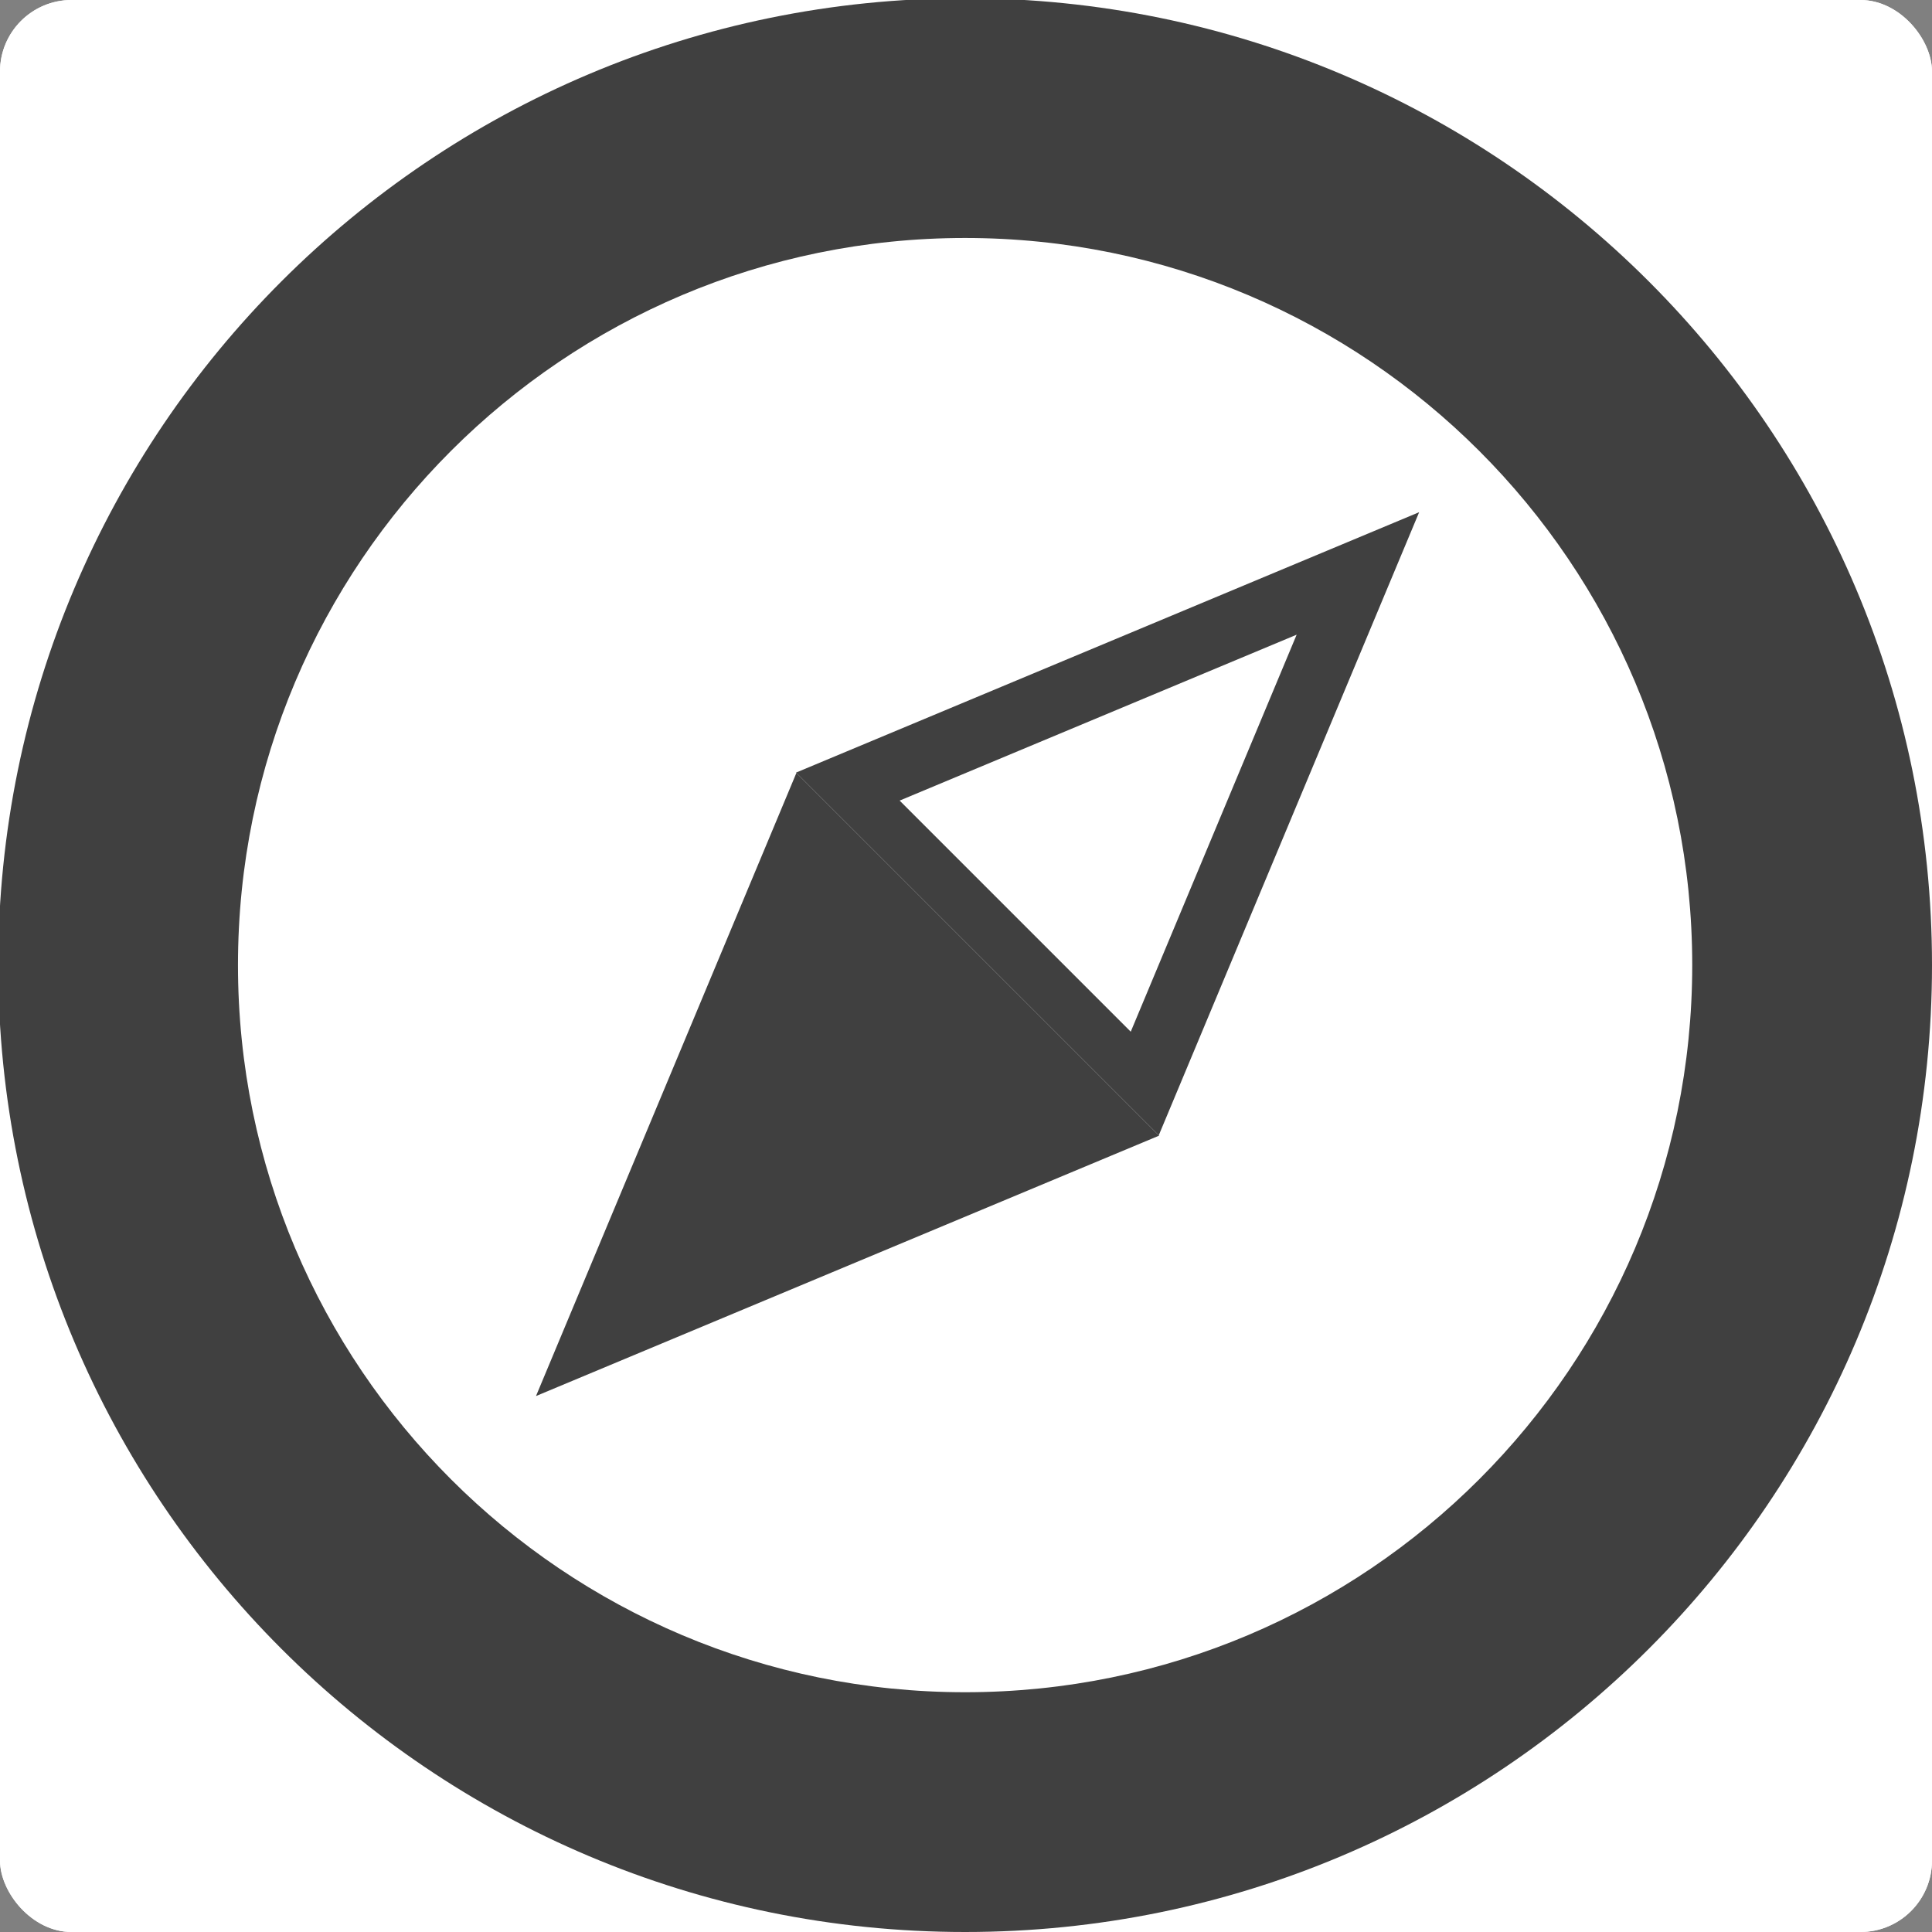
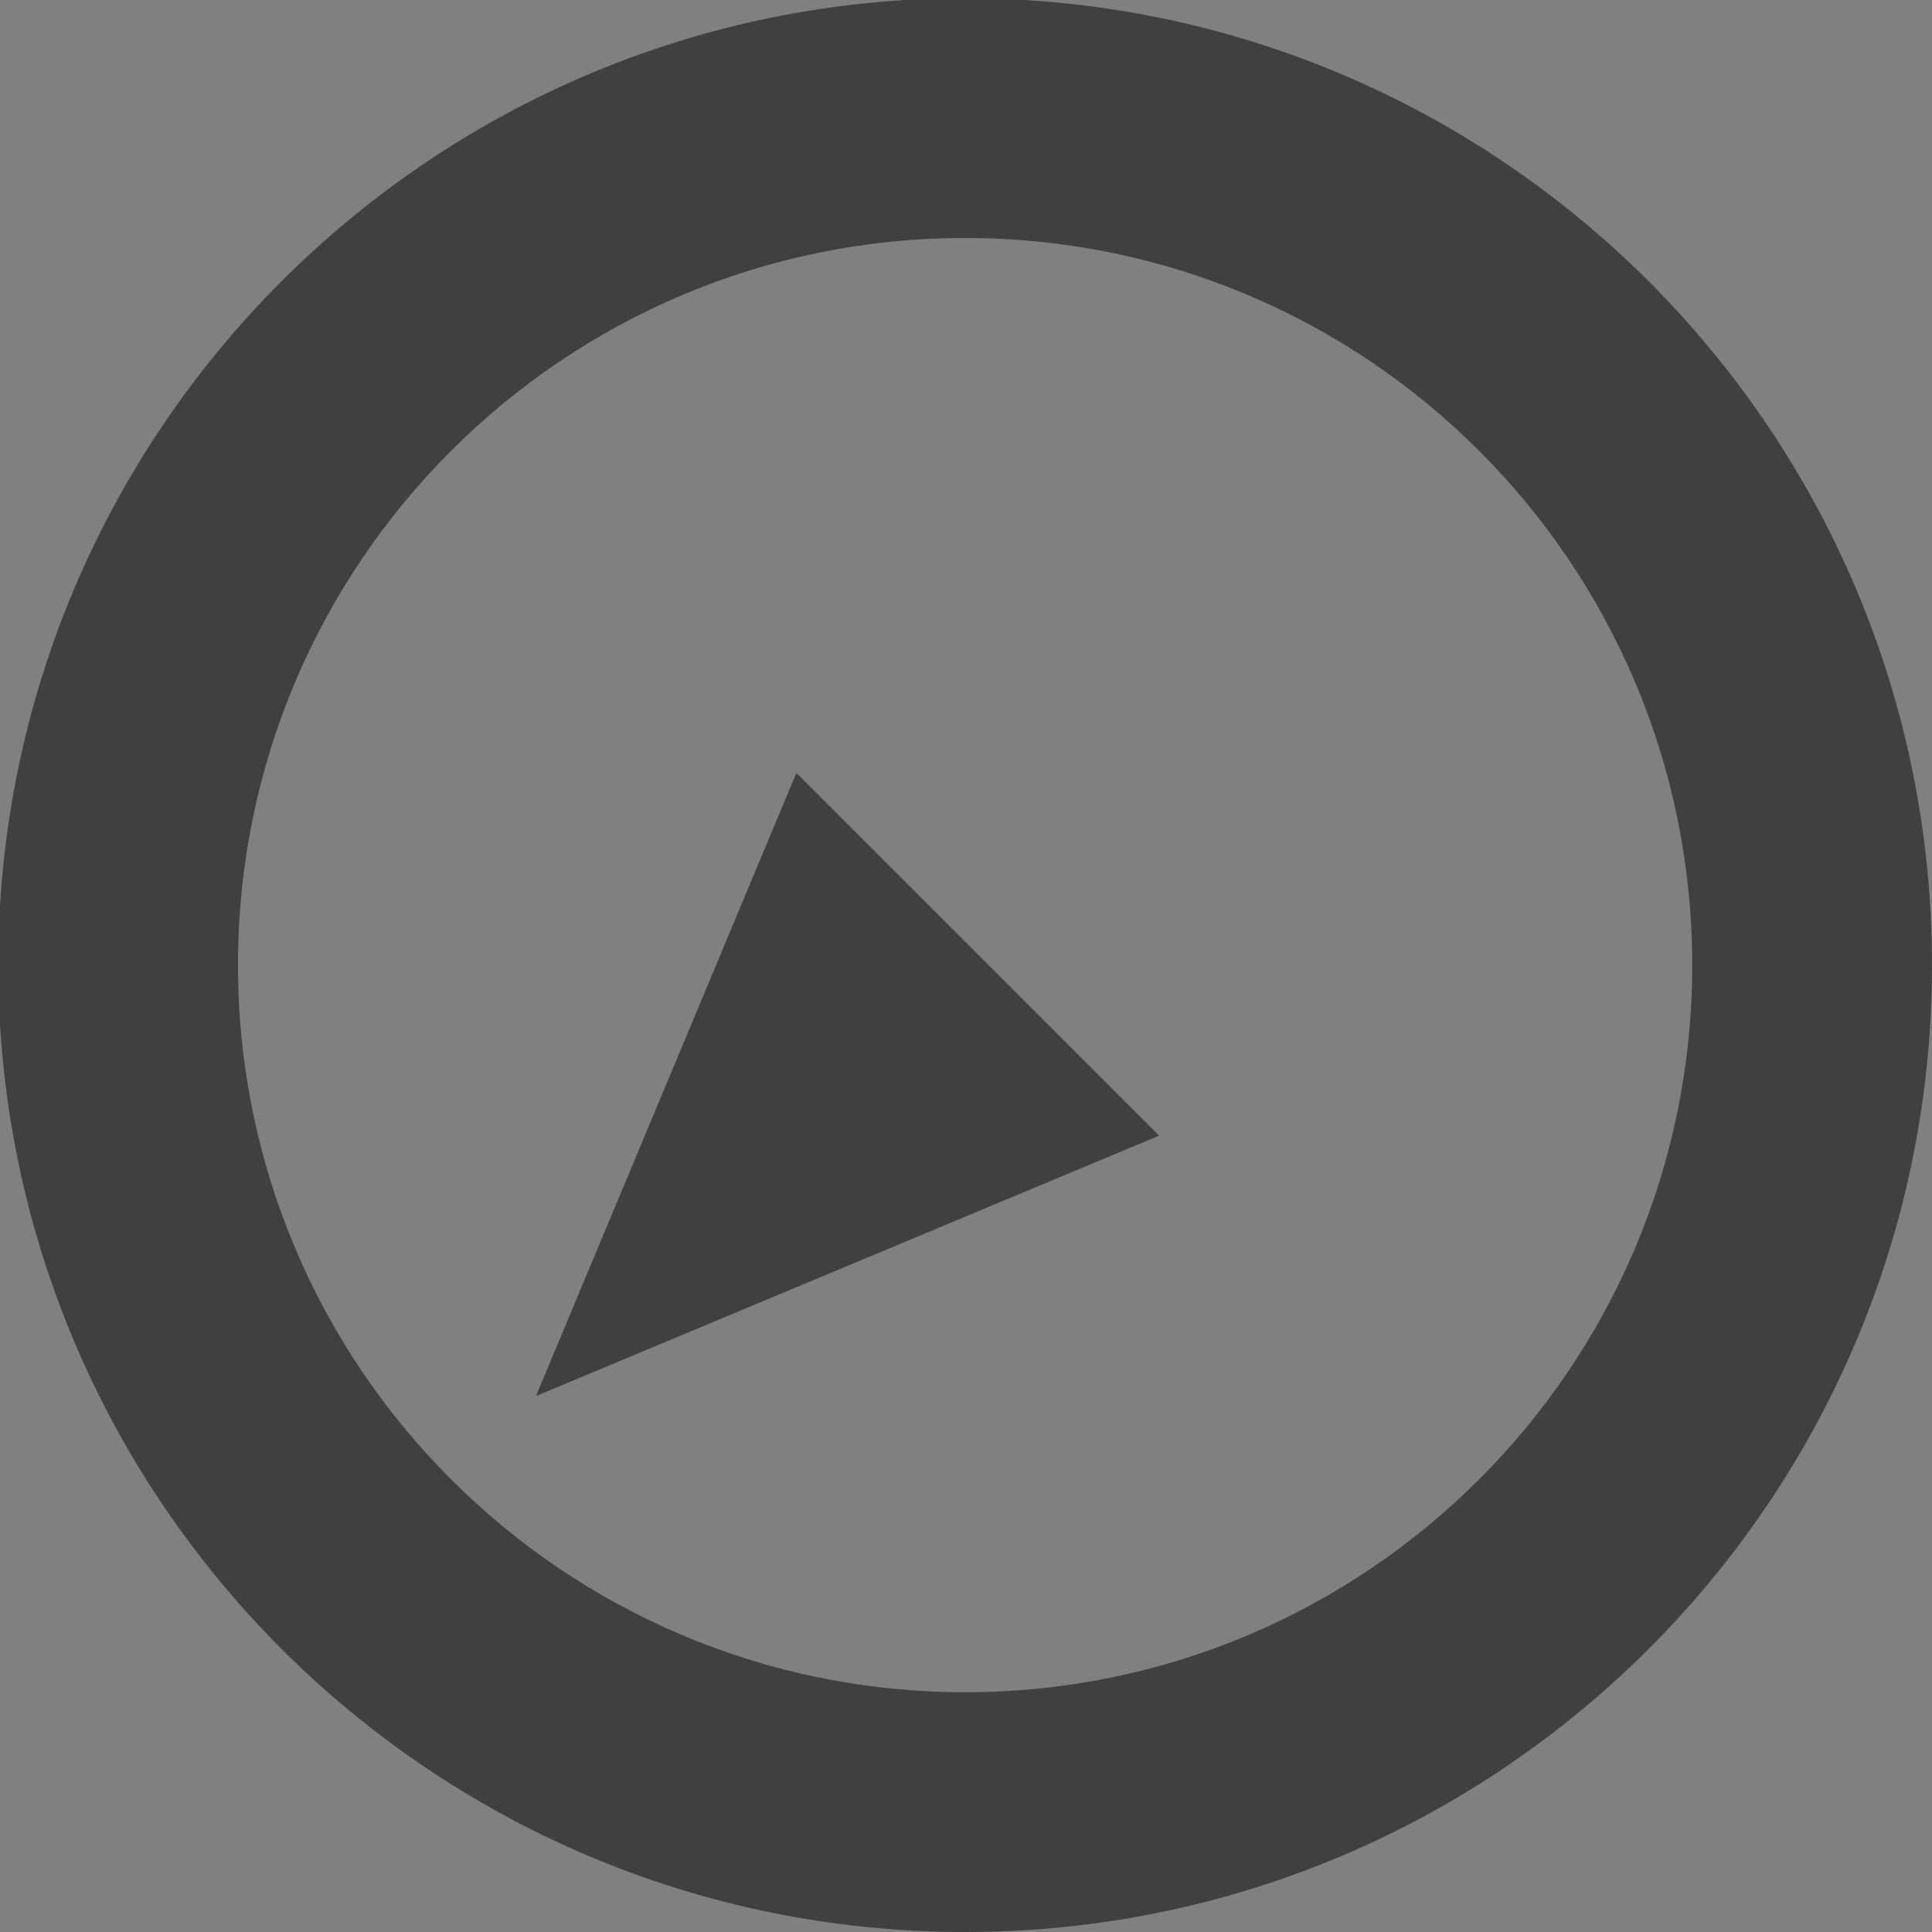
<svg xmlns="http://www.w3.org/2000/svg" width="1080" height="1080" viewBox="0 0 1080 1080" fill="none">
  <rect x="0" y="0" width="1080" height="1080" fill="#808080" stroke="none" />
  <g clip-path="url(#clip0_15157_1164)">
-     <rect width="1080" height="1080" rx="40" fill="white" />
-     <rect width="1080" height="1080" rx="20" fill="white" />
    <path fill-rule="evenodd" clip-rule="evenodd" d="M539.5 1080C838.01 1080 1080 838.01 1080 539.5C1080 240.99 838.01 -1 539.5 -1C240.99 -1 -1 240.99 -1 539.5C-1 838.01 240.99 1080 539.5 1080ZM539.5 945.968C763.986 945.968 945.968 763.986 945.968 539.5C945.968 315.014 763.986 133.032 539.5 133.032C315.014 133.032 133.032 315.014 133.032 539.5C133.032 763.986 315.014 945.968 539.5 945.968Z" fill="#404040" />
-     <path fill-rule="evenodd" clip-rule="evenodd" d="M647.754 634.636L793.314 286.32L444.998 431.88L647.754 634.636ZM502.904 447.537L724.839 354.791L632.093 576.726L502.904 447.537Z" fill="#404040" />
    <path d="M299.626 780.396L445.186 432.08L647.942 634.836L299.626 780.396Z" fill="#404040" />
  </g>
  <defs>
    <clipPath id="clip0_15157_1164">
      <rect width="1080" height="1080" rx="40" fill="white" />
    </clipPath>
  </defs>
</svg>